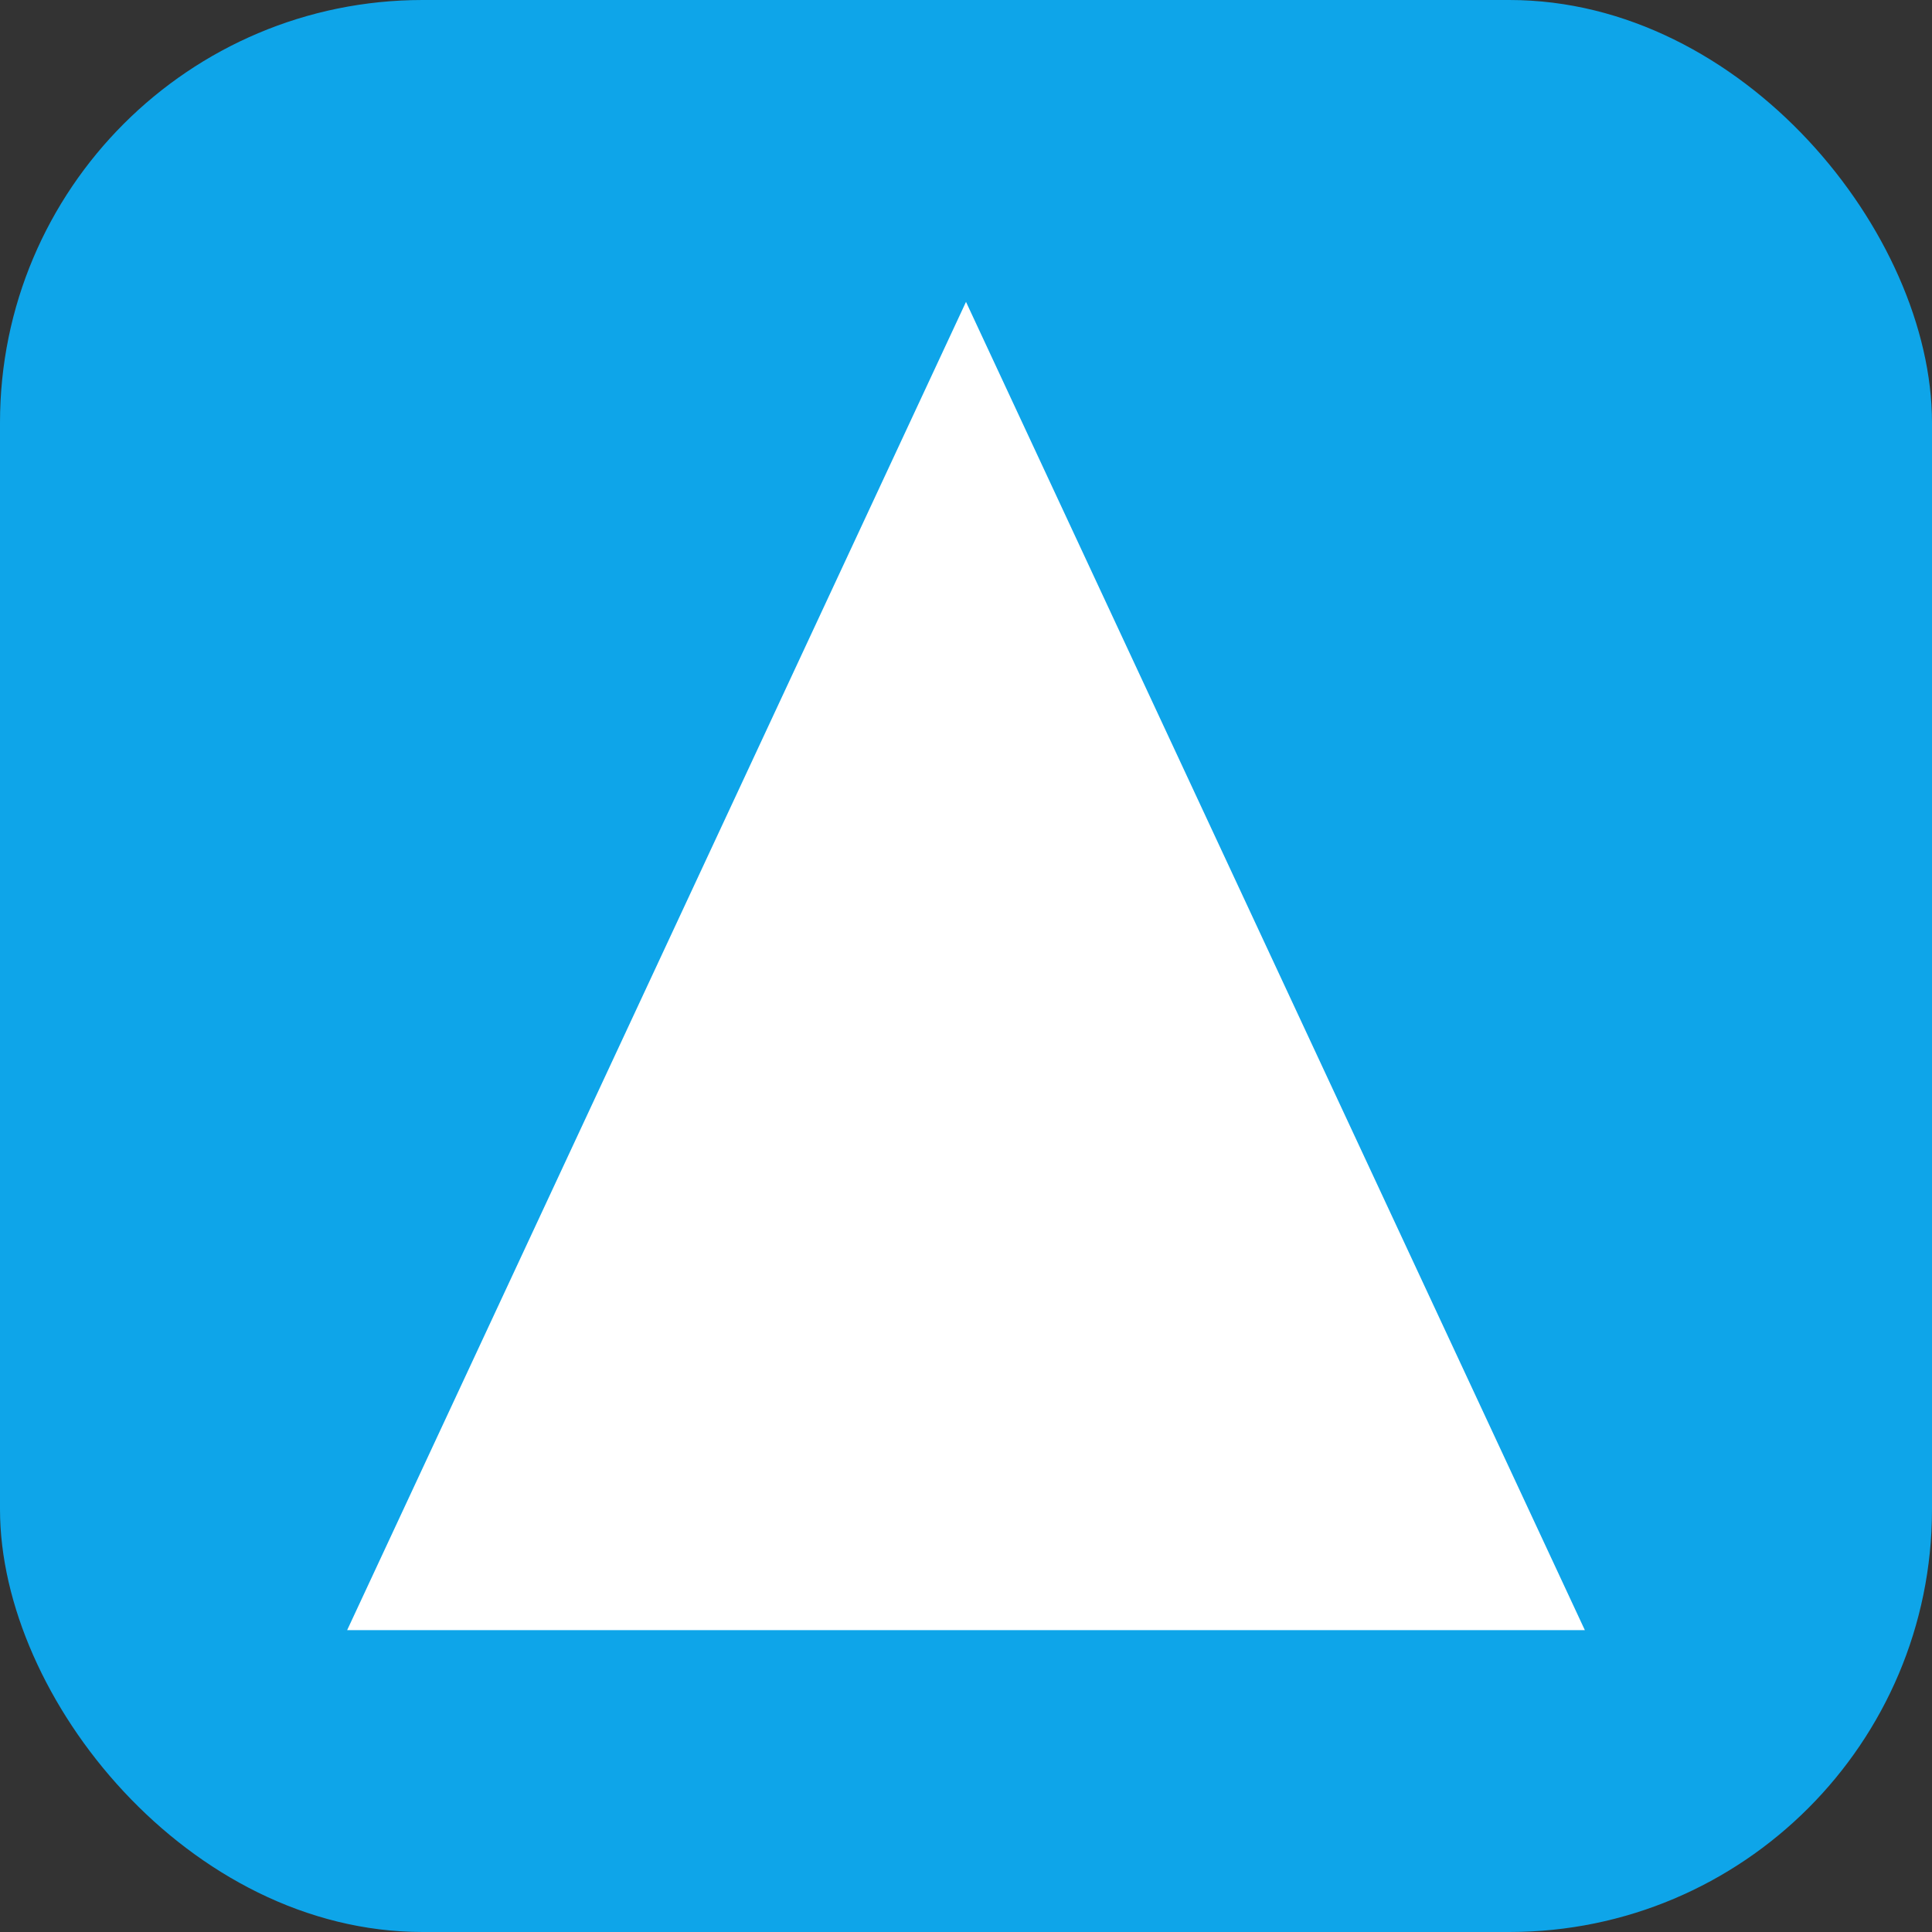
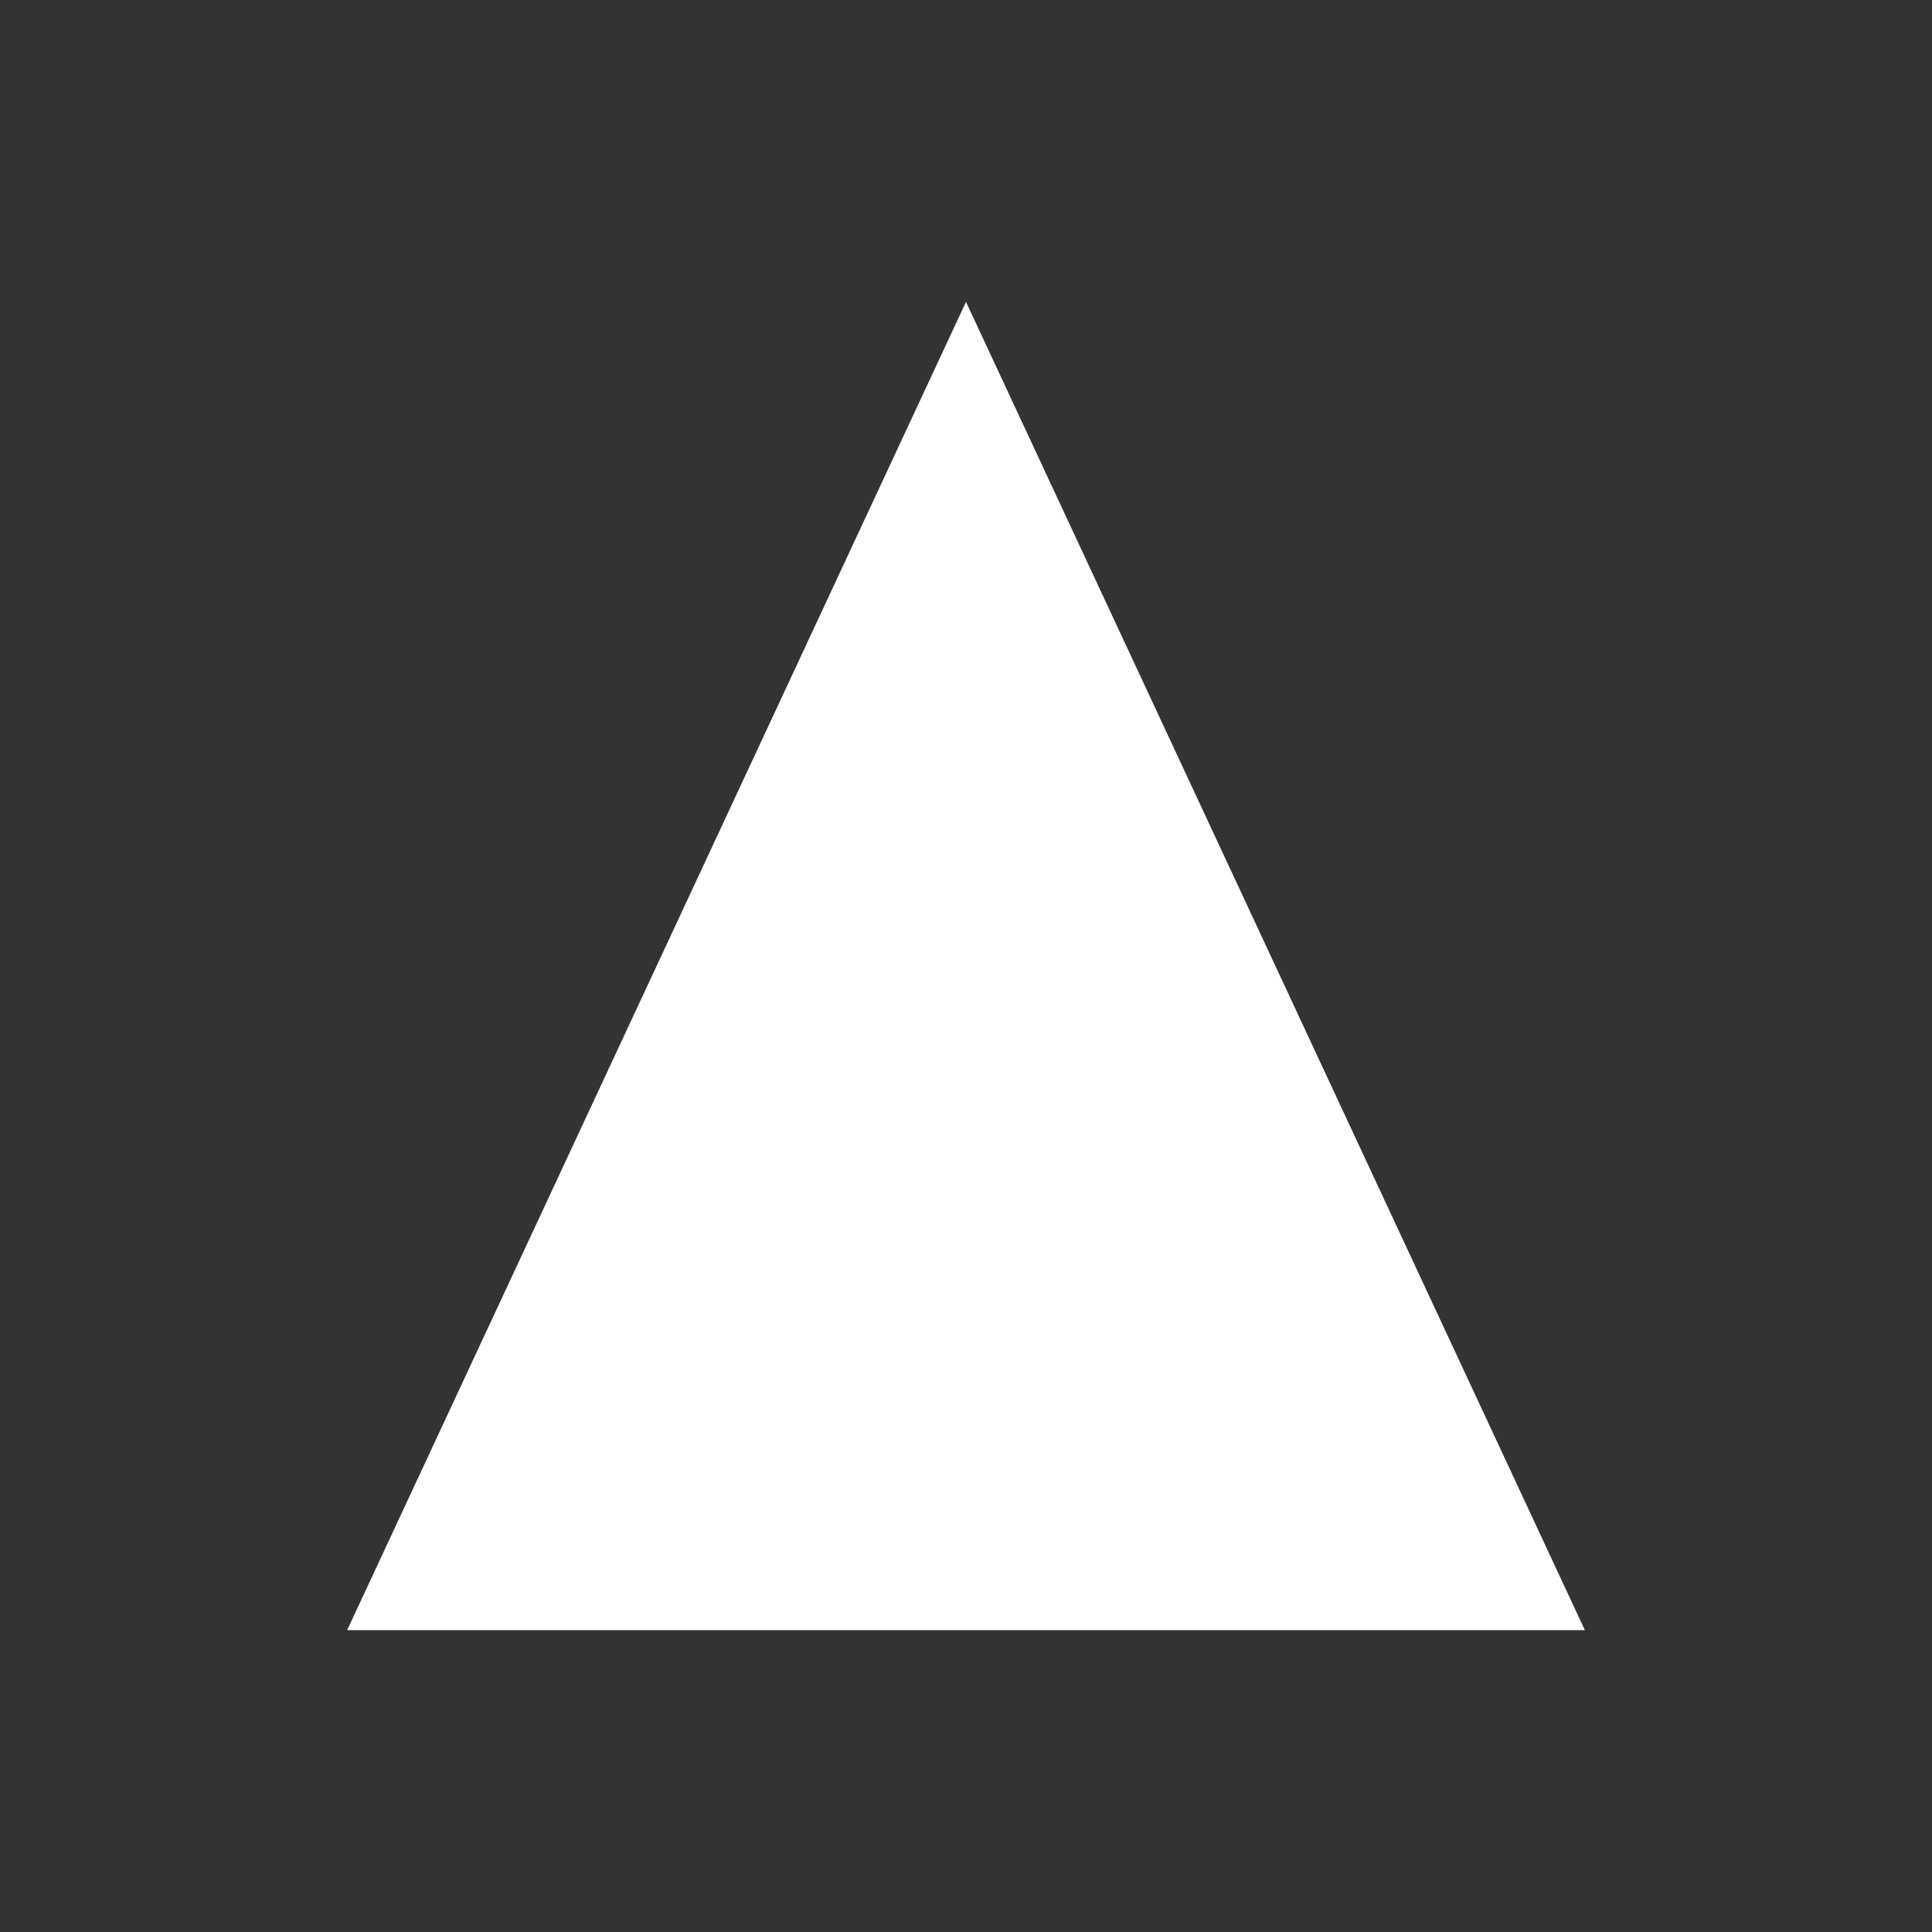
<svg xmlns="http://www.w3.org/2000/svg" width="256" height="256">
  <rect width="100%" height="100%" fill="#333333" stroke="none" />
-   <rect width="256" height="256" rx="56" fill="#0EA5E9" />
  <polygon points="128,40 210,216 46,216" fill="#ffffff" />
</svg>